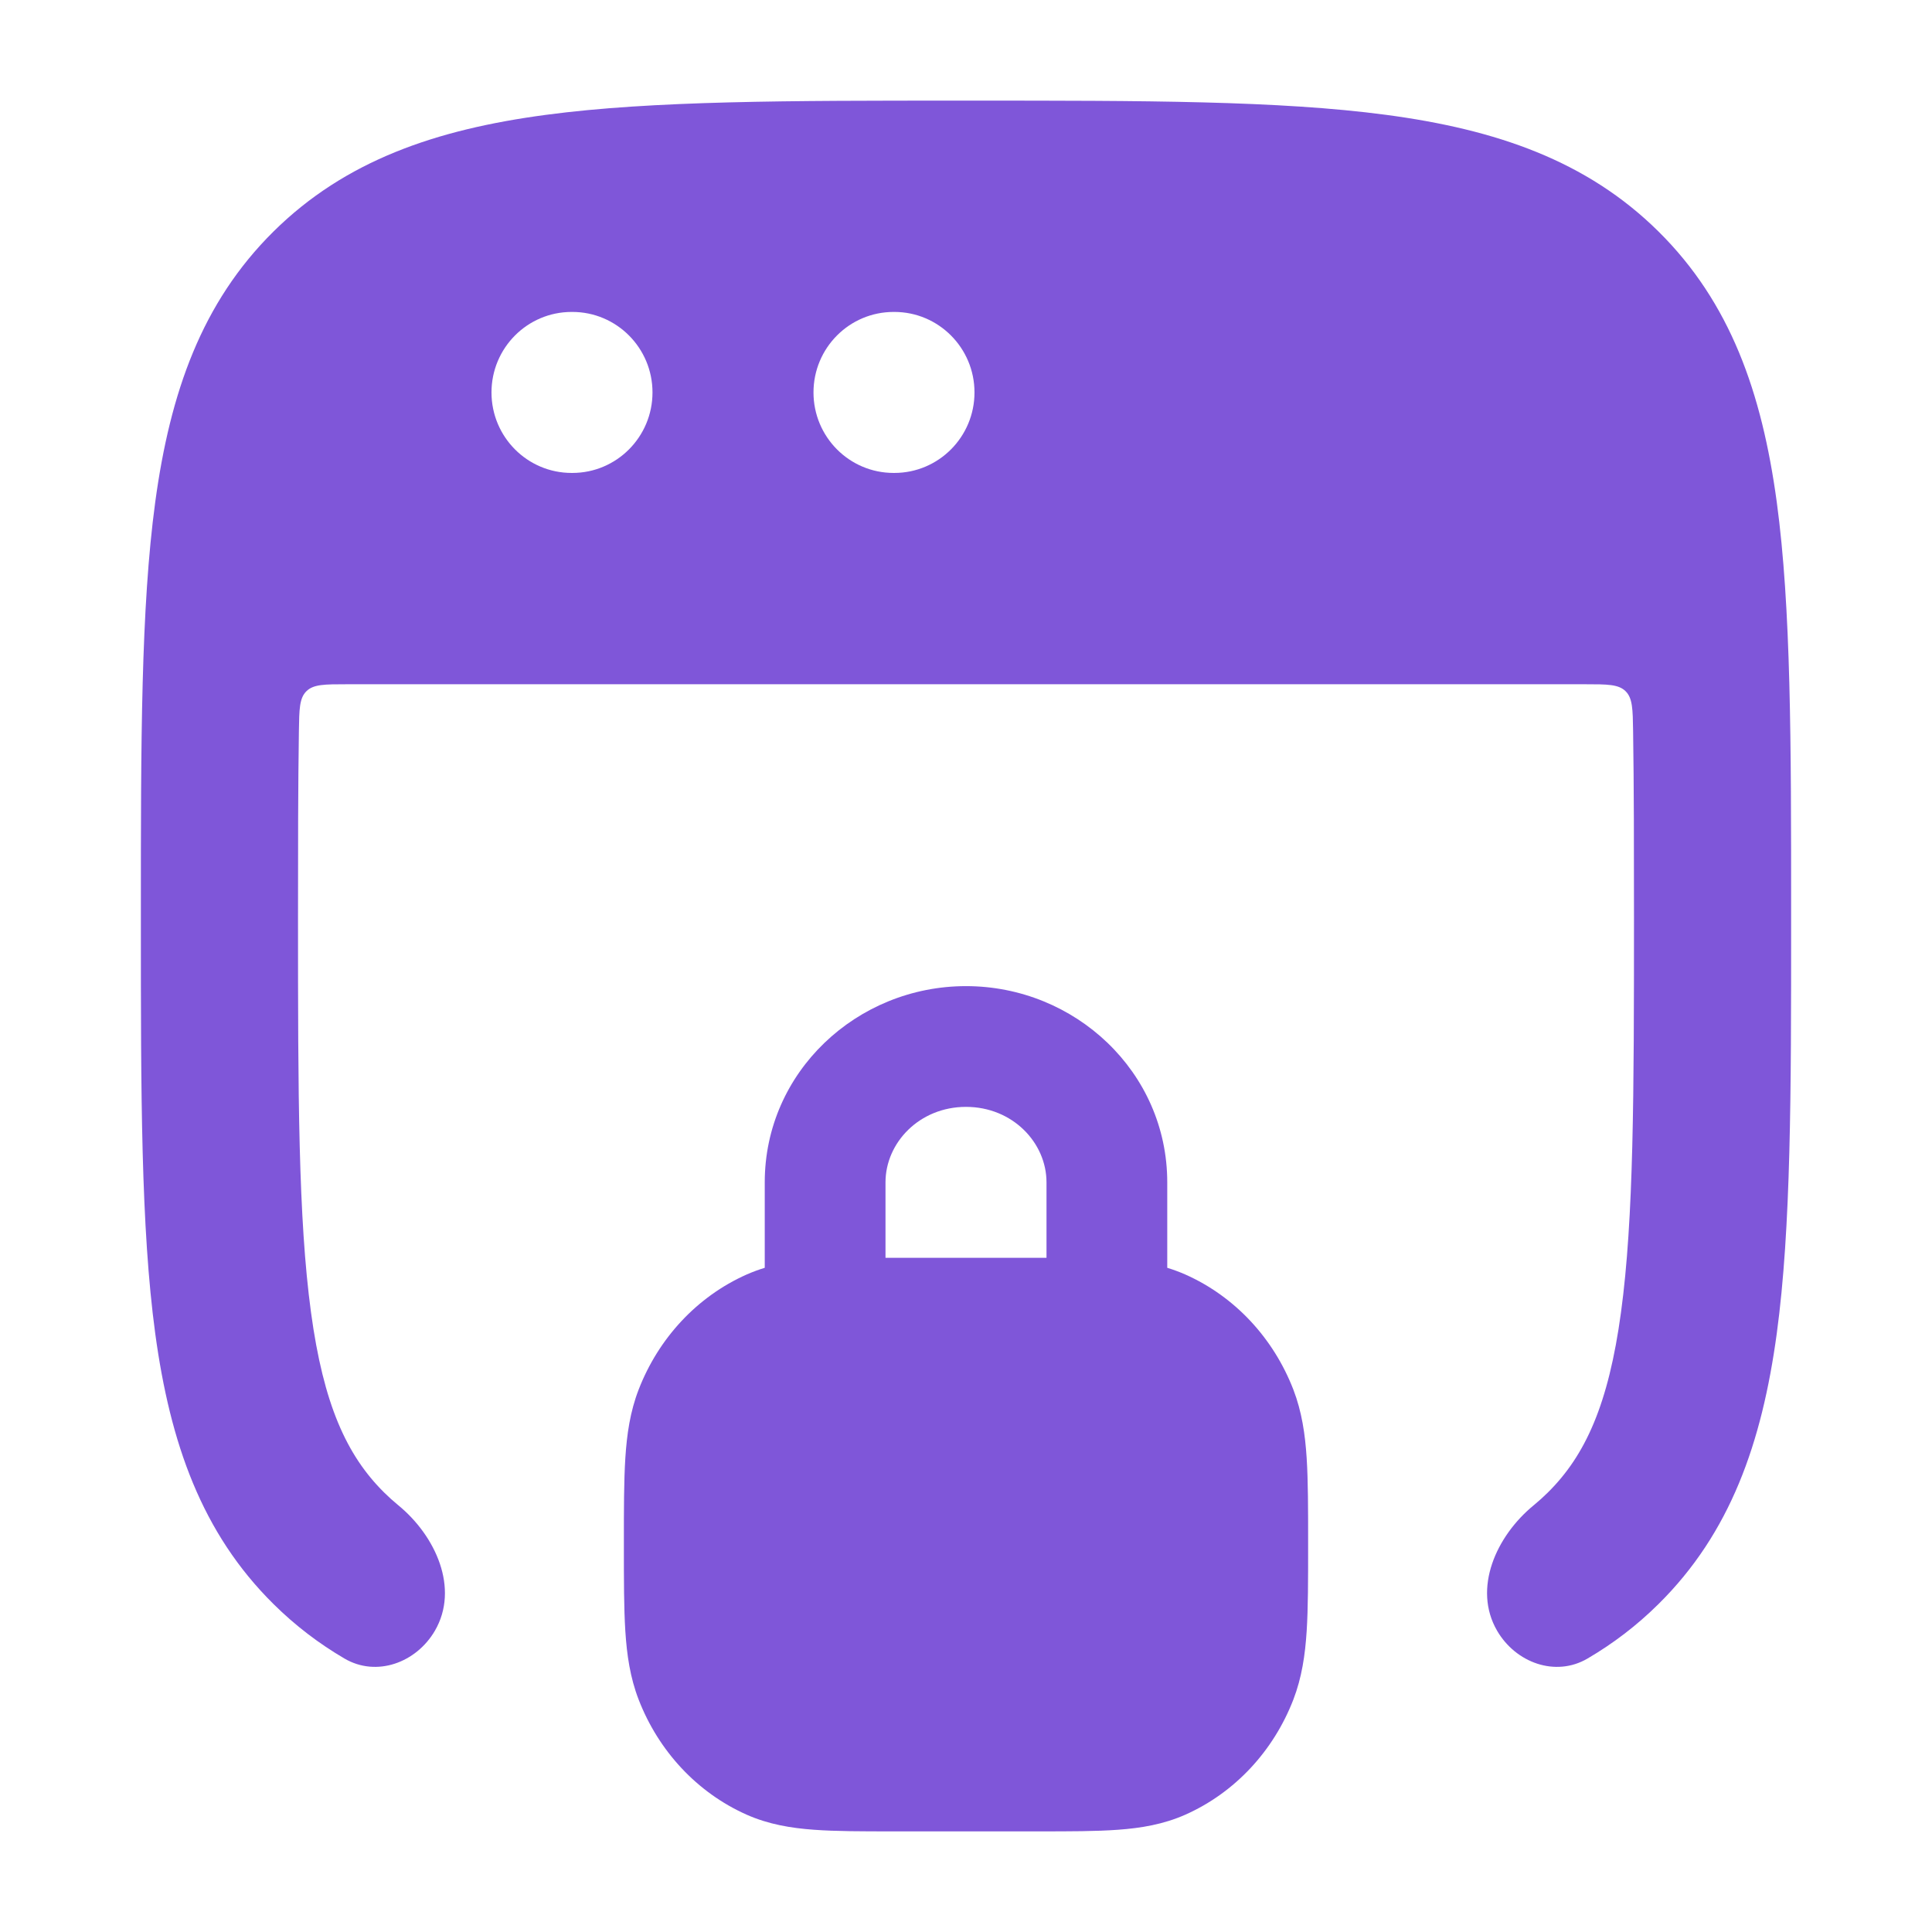
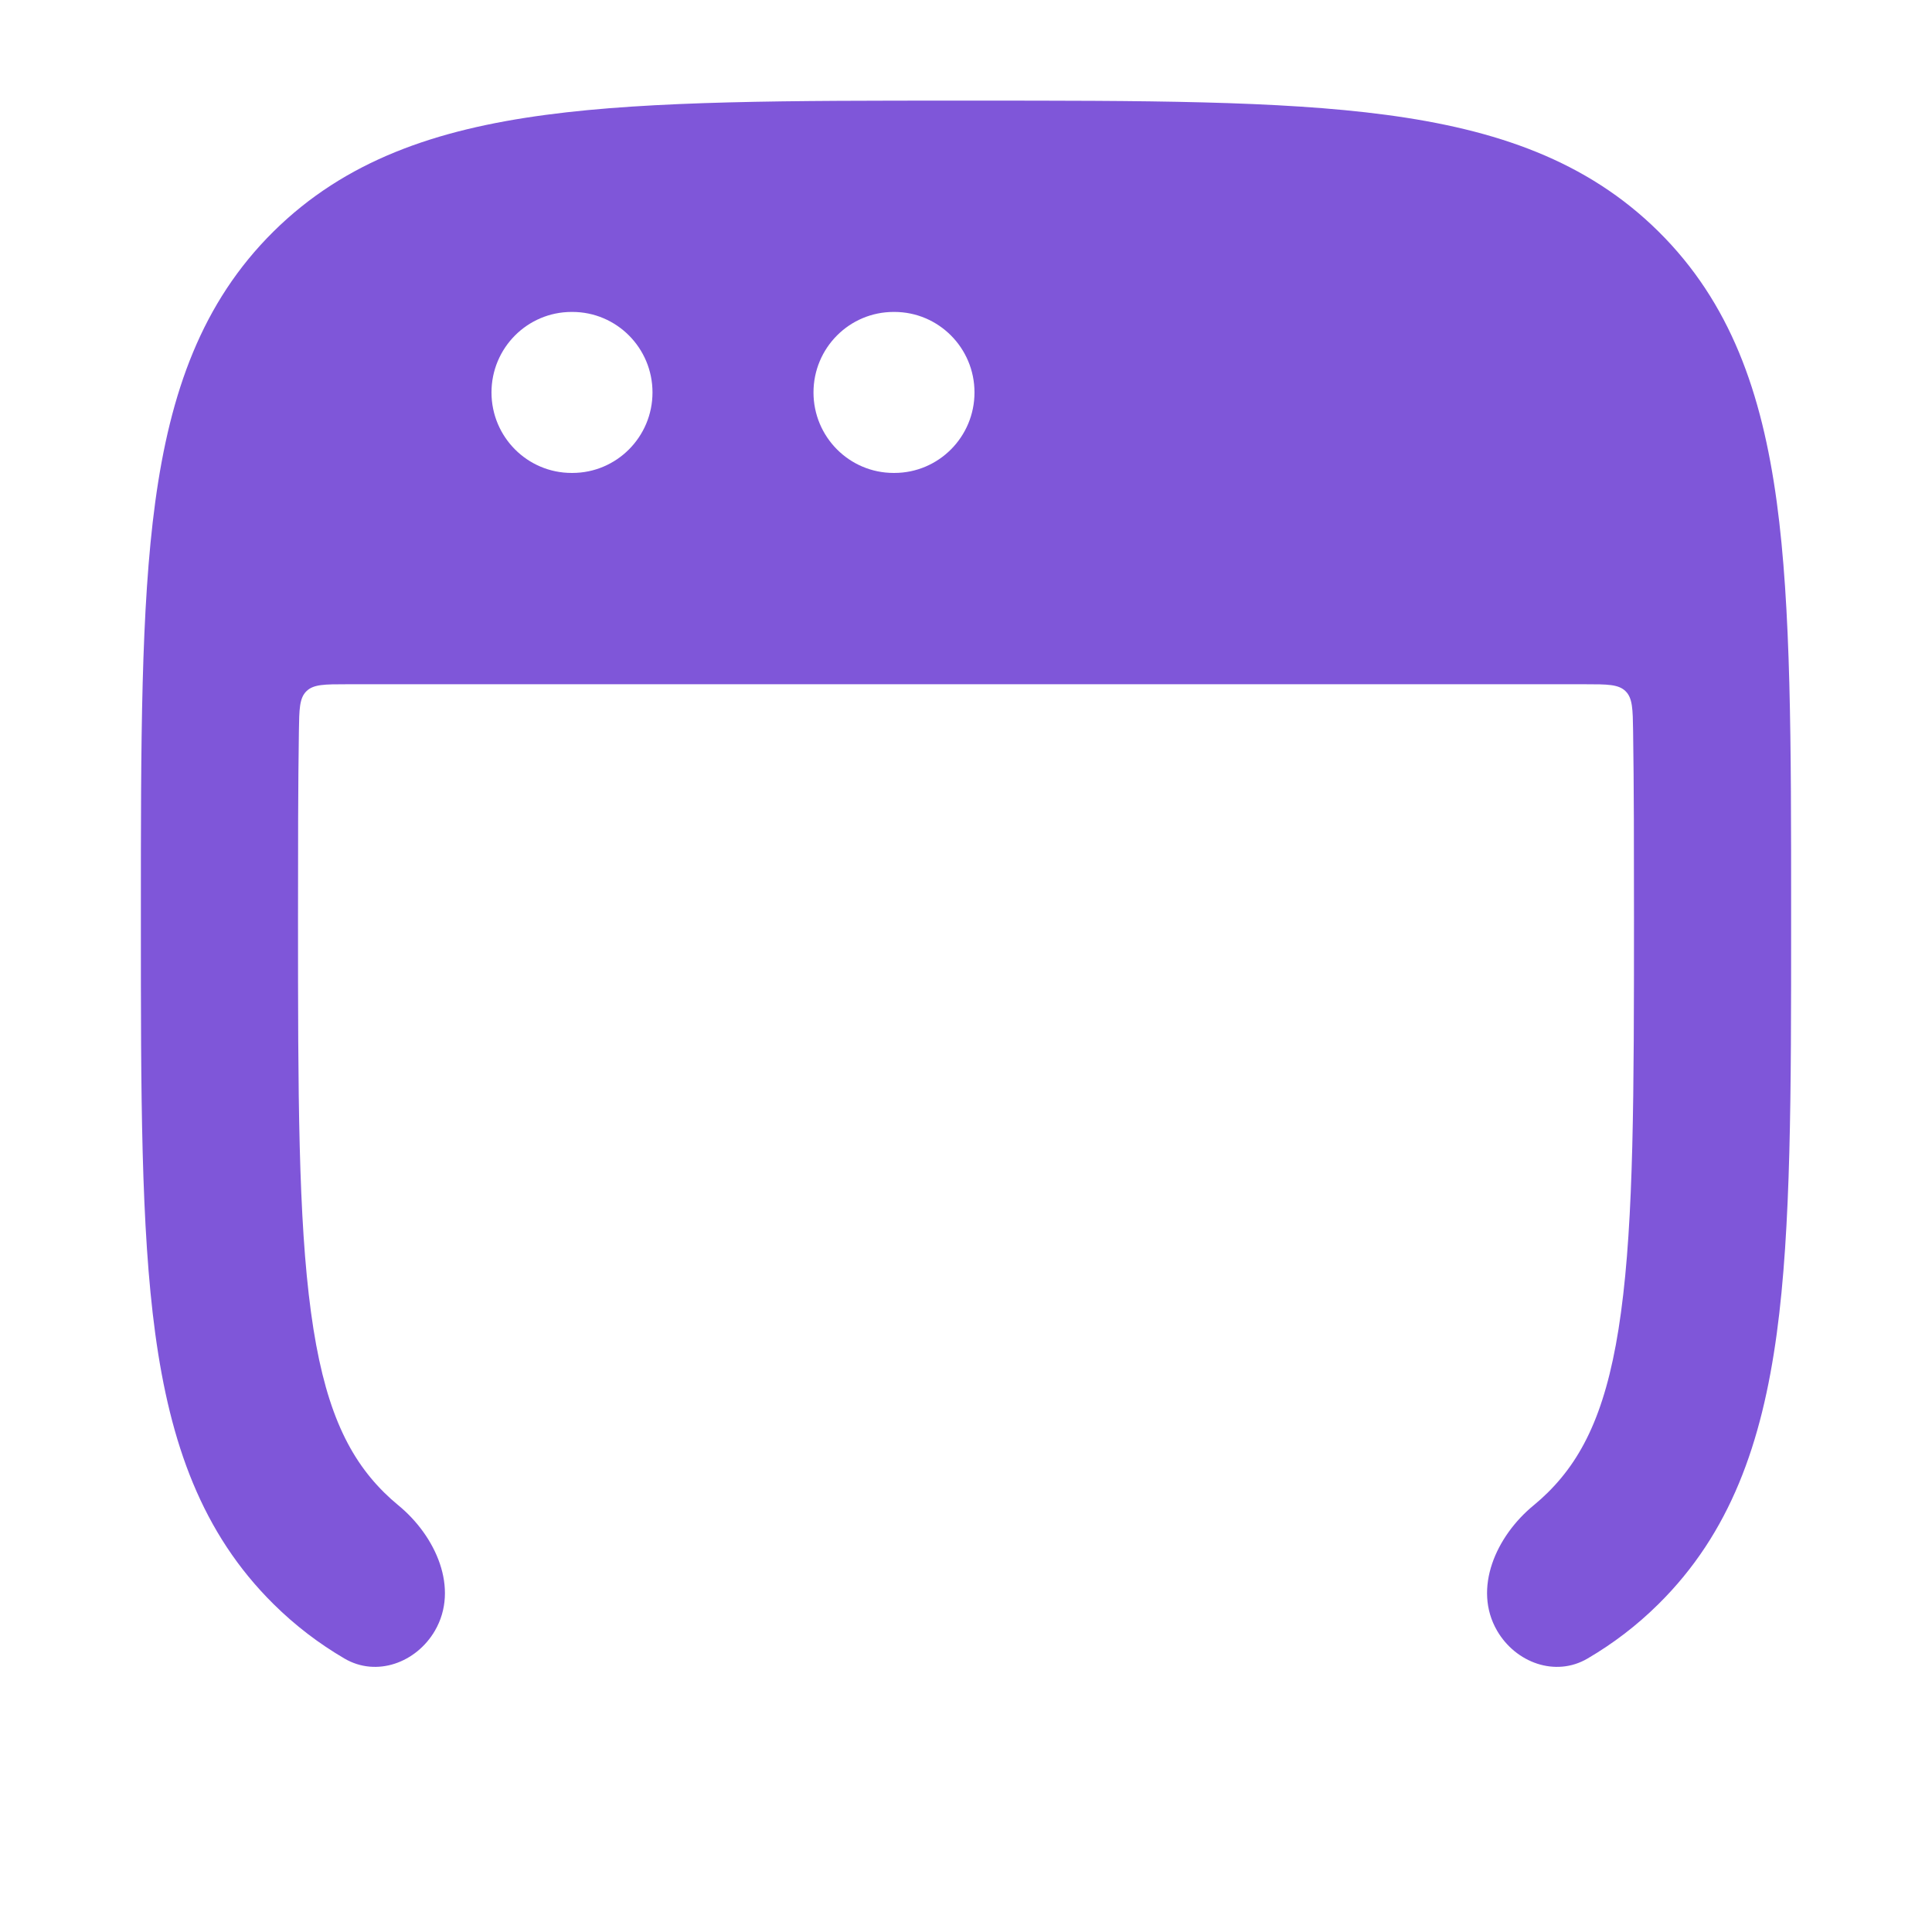
<svg xmlns="http://www.w3.org/2000/svg" width="48" height="48" viewBox="0 0 48 48" fill="none">
  <path d="M24.145 2.5C28.394 2.5 31.779 2.499 34.434 2.853C37.172 3.217 39.423 3.989 41.205 5.752C42.99 7.518 43.773 9.753 44.143 12.472C44.5 15.102 44.5 18.455 44.5 22.656V22.948C44.5 27.149 44.5 30.503 44.143 33.133C43.773 35.851 42.99 38.087 41.205 39.852C40.662 40.39 40.074 40.836 39.44 41.207C38.645 41.672 37.658 41.311 37.195 40.515C36.586 39.467 37.17 38.162 38.108 37.395C38.23 37.295 38.347 37.189 38.458 37.079C39.389 36.157 39.964 34.886 40.273 32.607C40.591 30.271 40.596 27.183 40.596 22.803C40.596 21.066 40.595 19.532 40.574 18.168C40.566 17.62 40.562 17.345 40.387 17.173C40.212 17 39.935 17 39.382 17L8.618 17C8.065 17 7.788 17 7.613 17.173C7.438 17.345 7.434 17.62 7.426 18.168C7.405 19.532 7.404 21.066 7.404 22.803C7.404 27.183 7.409 30.271 7.727 32.607C8.036 34.886 8.611 36.157 9.542 37.079C9.653 37.189 9.77 37.295 9.892 37.395C10.829 38.162 11.414 39.467 10.805 40.515C10.341 41.311 9.355 41.672 8.56 41.207C7.926 40.836 7.338 40.39 6.795 39.852C5.01 38.087 4.227 35.851 3.857 33.133C3.5 30.503 3.5 27.149 3.5 22.948V22.656C3.5 18.455 3.5 15.102 3.857 12.472C4.227 9.753 5.01 7.518 6.795 5.752C8.577 3.989 10.828 3.217 13.566 2.853C16.221 2.499 19.606 2.5 23.855 2.5H24.145ZM14.202 7.75C13.102 7.75 12.211 8.645 12.211 9.75C12.211 10.855 13.102 11.75 14.202 11.75H14.22C15.319 11.75 16.211 10.855 16.211 9.75C16.211 8.645 15.319 7.75 14.22 7.75H14.202ZM22.202 7.75C21.102 7.75 20.211 8.645 20.211 9.75C20.211 10.855 21.102 11.75 22.202 11.75H22.22C23.319 11.75 24.211 10.855 24.211 9.75C24.211 8.645 23.319 7.75 22.22 7.75H22.202Z" fill="#7F56D9" />
-   <path fill-rule="evenodd" clip-rule="evenodd" d="M19 31.498V29.375C19 26.632 21.291 24.5 24 24.5C26.709 24.5 29 26.632 29 29.375V31.498C29.15 31.544 29.299 31.599 29.448 31.664C30.688 32.215 31.642 33.255 32.133 34.524C32.344 35.072 32.426 35.635 32.464 36.228C32.5 36.799 32.5 37.494 32.5 38.328V38.422C32.5 39.256 32.5 39.951 32.464 40.522C32.426 41.115 32.344 41.678 32.133 42.226C31.642 43.495 30.688 44.535 29.448 45.086C28.903 45.327 28.346 45.419 27.774 45.46C27.231 45.5 26.573 45.5 25.802 45.5H22.198C21.427 45.5 20.769 45.5 20.226 45.46C19.654 45.419 19.097 45.327 18.552 45.086C17.312 44.535 16.358 43.495 15.867 42.226C15.655 41.678 15.574 41.115 15.536 40.522C15.5 39.951 15.5 39.256 15.5 38.422V38.328C15.5 37.494 15.5 36.799 15.536 36.228C15.574 35.635 15.655 35.072 15.867 34.524C16.358 33.255 17.312 32.215 18.552 31.664C18.701 31.599 18.85 31.544 19 31.498ZM22 29.375C22 28.39 22.843 27.5 24 27.5C25.157 27.5 26 28.39 26 29.375V31.25C25.935 31.25 25.869 31.25 25.802 31.25L22.198 31.25C22.131 31.25 22.065 31.25 22 31.25V29.375Z" fill="#7F56D9" />
</svg>